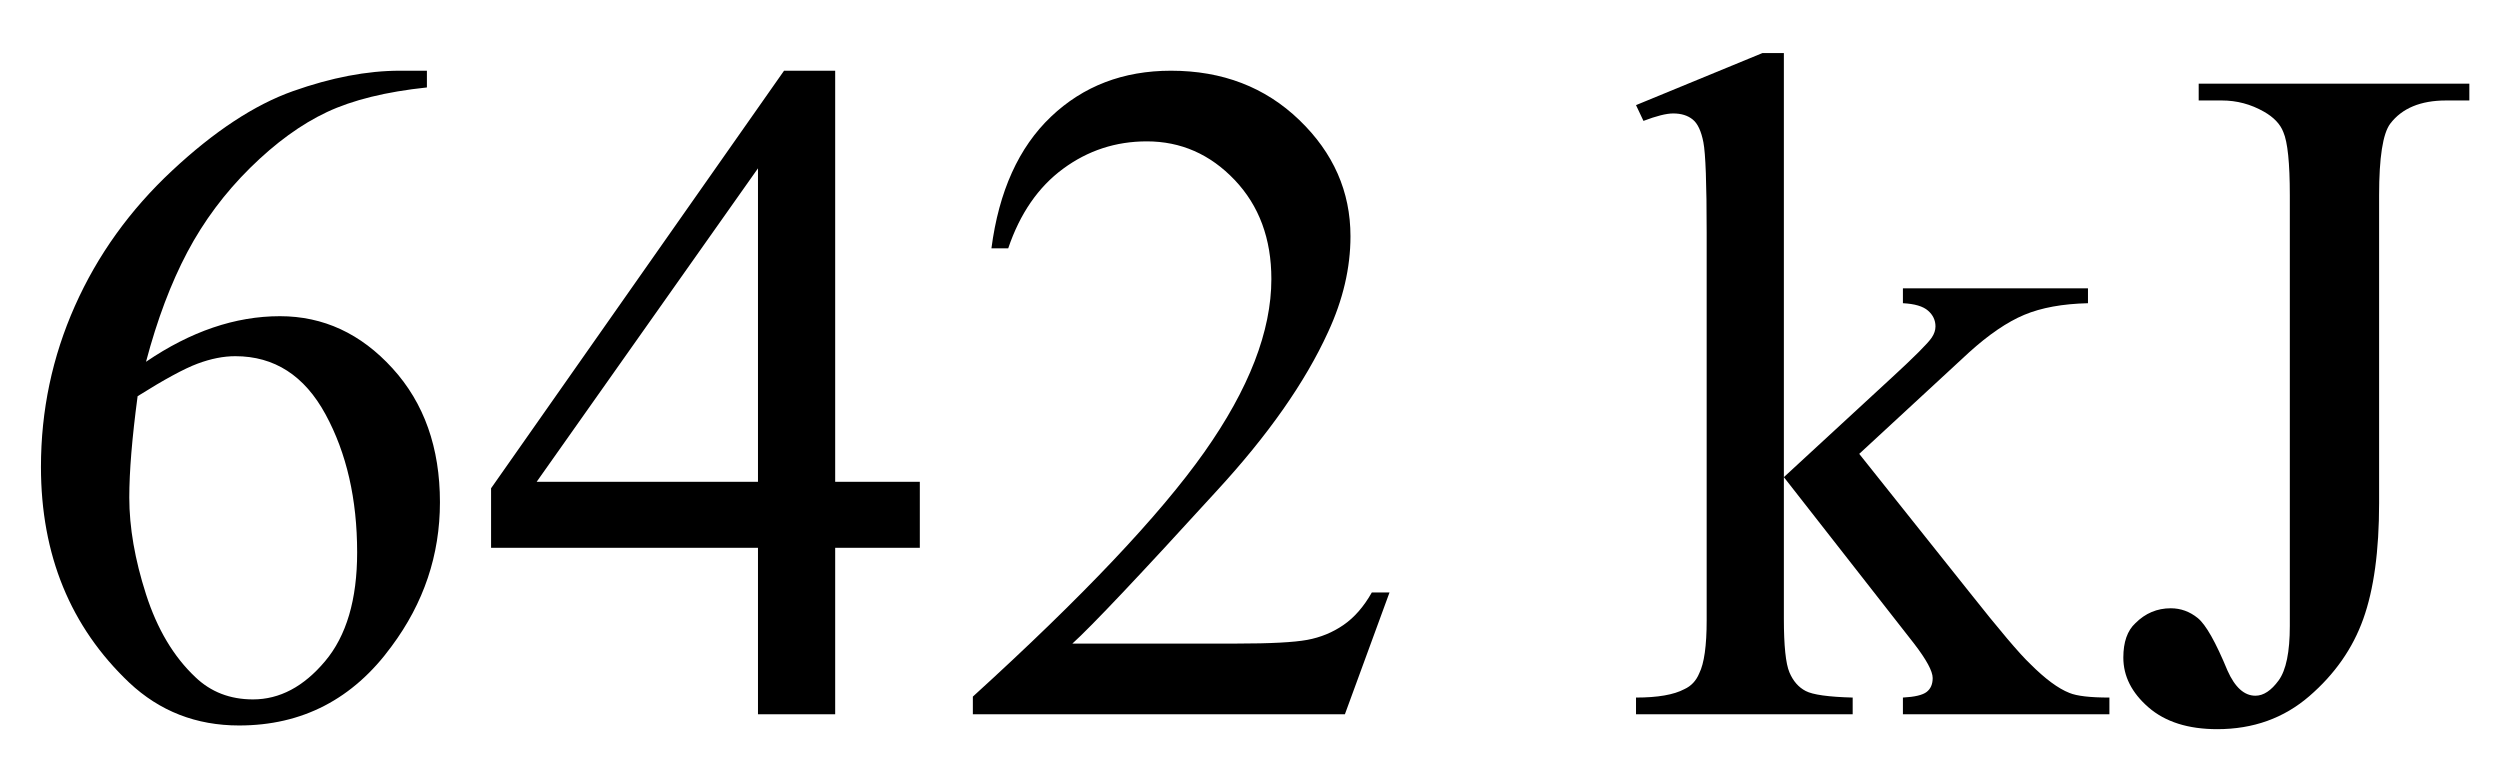
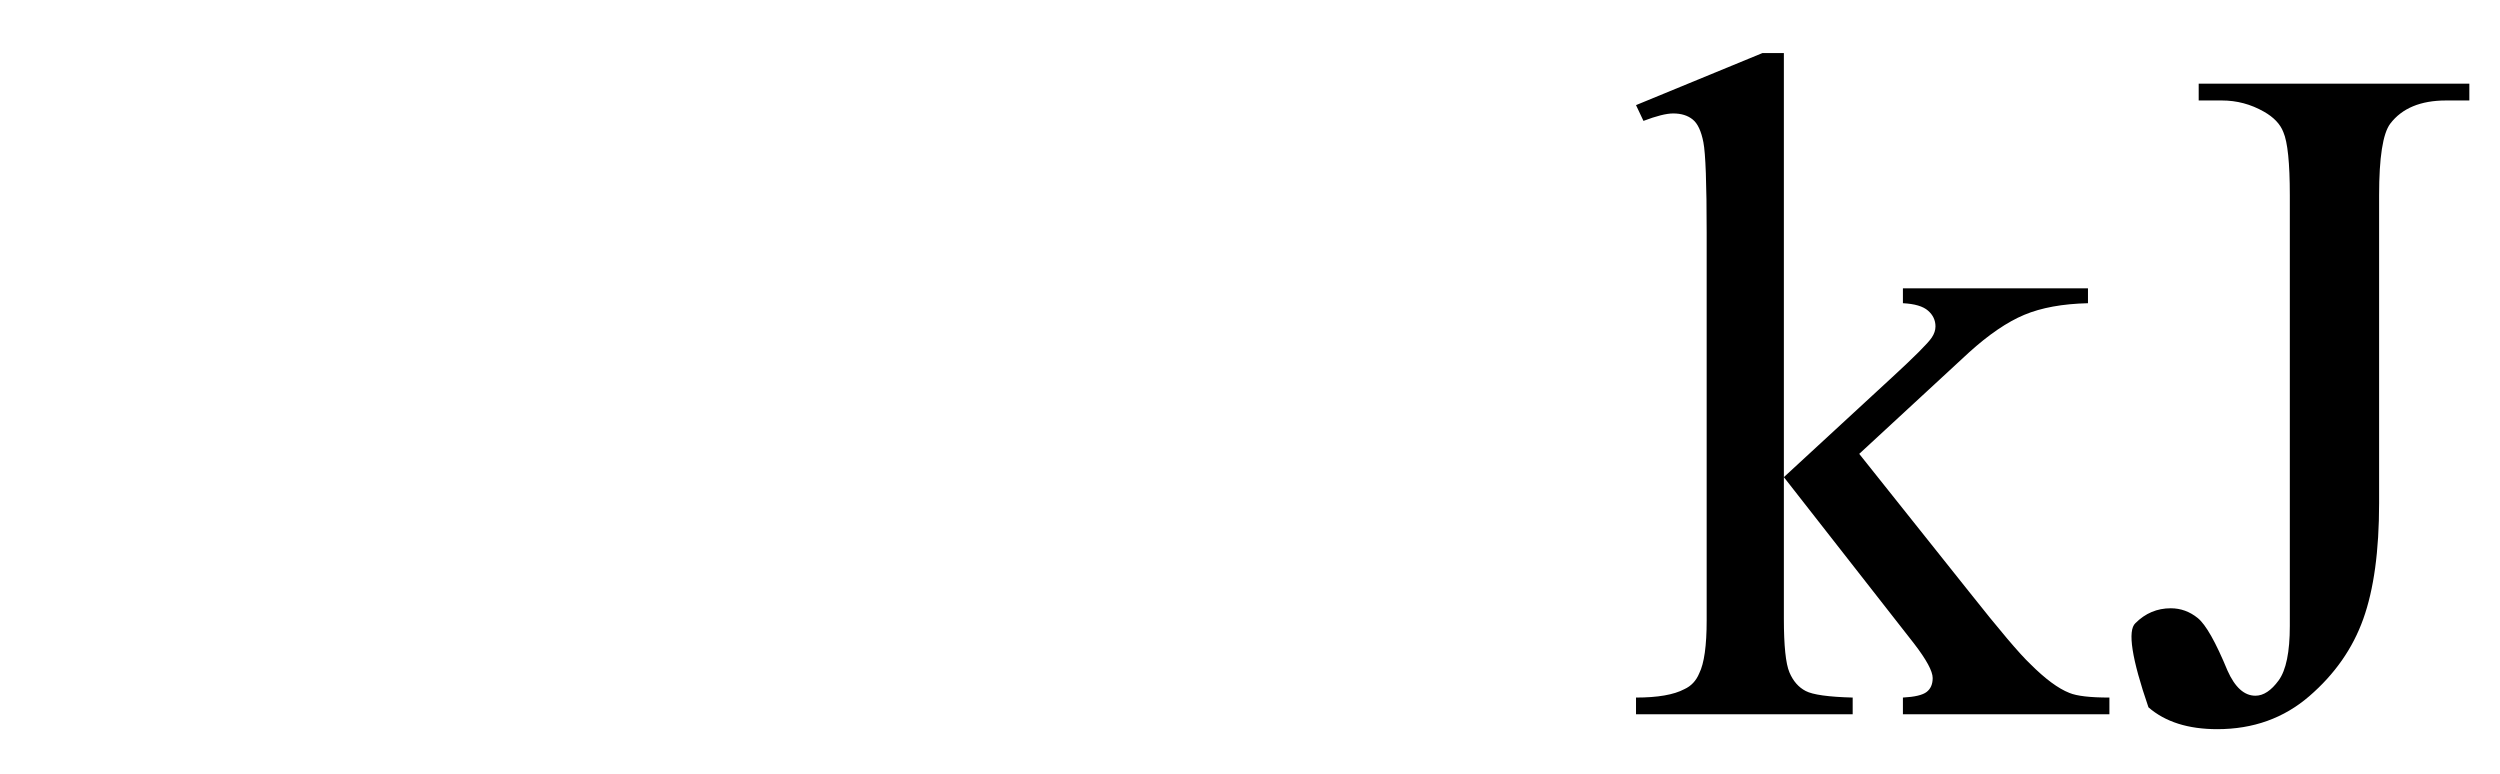
<svg xmlns="http://www.w3.org/2000/svg" stroke-dasharray="none" shape-rendering="auto" font-family="'Dialog'" width="42" text-rendering="auto" fill-opacity="1" contentScriptType="text/ecmascript" color-interpolation="auto" color-rendering="auto" preserveAspectRatio="xMidYMid meet" font-size="12" fill="black" stroke="black" image-rendering="auto" stroke-miterlimit="10" zoomAndPan="magnify" version="1.0" stroke-linecap="square" stroke-linejoin="miter" contentStyleType="text/css" font-style="normal" height="13" stroke-width="1" stroke-dashoffset="0" font-weight="normal" stroke-opacity="1">
  <defs id="genericDefs" />
  <g>
    <g text-rendering="optimizeLegibility" transform="translate(0,12)" color-rendering="optimizeQuality" color-interpolation="linearRGB" image-rendering="optimizeQuality">
-       <path d="M7.172 -10.812 L7.172 -10.531 Q6.141 -10.422 5.492 -10.117 Q4.844 -9.812 4.203 -9.18 Q3.562 -8.547 3.148 -7.766 Q2.734 -6.984 2.453 -5.922 Q3.578 -6.688 4.703 -6.688 Q5.797 -6.688 6.594 -5.812 Q7.391 -4.938 7.391 -3.562 Q7.391 -2.234 6.578 -1.141 Q5.609 0.188 4.016 0.188 Q2.938 0.188 2.172 -0.531 Q0.688 -1.938 0.688 -4.156 Q0.688 -5.578 1.258 -6.859 Q1.828 -8.141 2.891 -9.133 Q3.953 -10.125 4.922 -10.469 Q5.891 -10.812 6.719 -10.812 L7.172 -10.812 ZM2.312 -5.344 Q2.172 -4.297 2.172 -3.641 Q2.172 -2.891 2.453 -2.016 Q2.734 -1.141 3.281 -0.625 Q3.672 -0.25 4.25 -0.25 Q4.922 -0.25 5.461 -0.891 Q6 -1.531 6 -2.719 Q6 -4.062 5.469 -5.039 Q4.938 -6.016 3.953 -6.016 Q3.656 -6.016 3.32 -5.891 Q2.984 -5.766 2.312 -5.344 ZM15.453 -3.906 L15.453 -2.797 L14.031 -2.797 L14.031 0 L12.734 0 L12.734 -2.797 L8.25 -2.797 L8.25 -3.797 L13.172 -10.812 L14.031 -10.812 L14.031 -3.906 L15.453 -3.906 ZM12.734 -3.906 L12.734 -9.172 L9.016 -3.906 L12.734 -3.906 ZM23.344 -2.047 L22.594 0 L16.344 0 L16.344 -0.297 Q19.109 -2.812 20.234 -4.406 Q21.359 -6 21.359 -7.312 Q21.359 -8.328 20.742 -8.977 Q20.125 -9.625 19.266 -9.625 Q18.484 -9.625 17.859 -9.164 Q17.234 -8.703 16.938 -7.828 L16.656 -7.828 Q16.844 -9.266 17.656 -10.039 Q18.469 -10.812 19.672 -10.812 Q20.969 -10.812 21.828 -9.984 Q22.688 -9.156 22.688 -8.031 Q22.688 -7.234 22.312 -6.422 Q21.734 -5.156 20.438 -3.75 Q18.5 -1.625 18.016 -1.188 L20.781 -1.188 Q21.625 -1.188 21.961 -1.25 Q22.297 -1.312 22.57 -1.5 Q22.844 -1.688 23.047 -2.047 L23.344 -2.047 Z" stroke="none" />
-     </g>
+       </g>
    <g text-rendering="optimizeLegibility" transform="translate(23.344,12)" color-rendering="optimizeQuality" color-interpolation="linearRGB" image-rendering="optimizeQuality">
-       <path d="M6.625 -11.109 L6.625 -3.984 L8.438 -5.656 Q9.016 -6.188 9.109 -6.328 Q9.172 -6.422 9.172 -6.516 Q9.172 -6.672 9.047 -6.781 Q8.922 -6.891 8.625 -6.906 L8.625 -7.156 L11.734 -7.156 L11.734 -6.906 Q11.094 -6.891 10.664 -6.711 Q10.234 -6.531 9.734 -6.078 L7.891 -4.375 L9.734 -2.062 Q10.5 -1.094 10.766 -0.844 Q11.141 -0.469 11.422 -0.359 Q11.609 -0.281 12.094 -0.281 L12.094 0 L8.625 0 L8.625 -0.281 Q8.922 -0.297 9.023 -0.375 Q9.125 -0.453 9.125 -0.609 Q9.125 -0.781 8.812 -1.188 L6.625 -3.984 L6.625 -1.609 Q6.625 -0.922 6.719 -0.703 Q6.812 -0.484 6.992 -0.391 Q7.172 -0.297 7.781 -0.281 L7.781 0 L4.141 0 L4.141 -0.281 Q4.688 -0.281 4.953 -0.422 Q5.125 -0.5 5.203 -0.688 Q5.328 -0.938 5.328 -1.578 L5.328 -8.094 Q5.328 -9.328 5.273 -9.609 Q5.219 -9.891 5.094 -9.992 Q4.969 -10.094 4.766 -10.094 Q4.594 -10.094 4.266 -9.969 L4.141 -10.234 L6.266 -11.109 L6.625 -11.109 ZM13.594 -10.312 L13.594 -10.594 L18.141 -10.594 L18.141 -10.312 L17.75 -10.312 Q17.109 -10.312 16.812 -9.922 Q16.625 -9.672 16.625 -8.719 L16.625 -3.547 Q16.625 -2.344 16.359 -1.602 Q16.094 -0.859 15.453 -0.305 Q14.812 0.25 13.906 0.25 Q13.172 0.25 12.75 -0.117 Q12.328 -0.484 12.328 -0.953 Q12.328 -1.344 12.531 -1.531 Q12.781 -1.781 13.125 -1.781 Q13.375 -1.781 13.578 -1.617 Q13.781 -1.453 14.078 -0.734 Q14.266 -0.312 14.547 -0.312 Q14.75 -0.312 14.938 -0.57 Q15.125 -0.828 15.125 -1.484 L15.125 -8.719 Q15.125 -9.531 15.016 -9.781 Q14.938 -9.984 14.688 -10.125 Q14.359 -10.312 13.984 -10.312 L13.594 -10.312 Z" stroke="none" />
+       <path d="M6.625 -11.109 L6.625 -3.984 L8.438 -5.656 Q9.016 -6.188 9.109 -6.328 Q9.172 -6.422 9.172 -6.516 Q9.172 -6.672 9.047 -6.781 Q8.922 -6.891 8.625 -6.906 L8.625 -7.156 L11.734 -7.156 L11.734 -6.906 Q11.094 -6.891 10.664 -6.711 Q10.234 -6.531 9.734 -6.078 L7.891 -4.375 L9.734 -2.062 Q10.5 -1.094 10.766 -0.844 Q11.141 -0.469 11.422 -0.359 Q11.609 -0.281 12.094 -0.281 L12.094 0 L8.625 0 L8.625 -0.281 Q8.922 -0.297 9.023 -0.375 Q9.125 -0.453 9.125 -0.609 Q9.125 -0.781 8.812 -1.188 L6.625 -3.984 L6.625 -1.609 Q6.625 -0.922 6.719 -0.703 Q6.812 -0.484 6.992 -0.391 Q7.172 -0.297 7.781 -0.281 L7.781 0 L4.141 0 L4.141 -0.281 Q4.688 -0.281 4.953 -0.422 Q5.125 -0.5 5.203 -0.688 Q5.328 -0.938 5.328 -1.578 L5.328 -8.094 Q5.328 -9.328 5.273 -9.609 Q5.219 -9.891 5.094 -9.992 Q4.969 -10.094 4.766 -10.094 Q4.594 -10.094 4.266 -9.969 L4.141 -10.234 L6.266 -11.109 L6.625 -11.109 ZM13.594 -10.312 L13.594 -10.594 L18.141 -10.594 L18.141 -10.312 L17.75 -10.312 Q17.109 -10.312 16.812 -9.922 Q16.625 -9.672 16.625 -8.719 L16.625 -3.547 Q16.625 -2.344 16.359 -1.602 Q16.094 -0.859 15.453 -0.305 Q14.812 0.25 13.906 0.25 Q13.172 0.25 12.75 -0.117 Q12.328 -1.344 12.531 -1.531 Q12.781 -1.781 13.125 -1.781 Q13.375 -1.781 13.578 -1.617 Q13.781 -1.453 14.078 -0.734 Q14.266 -0.312 14.547 -0.312 Q14.75 -0.312 14.938 -0.57 Q15.125 -0.828 15.125 -1.484 L15.125 -8.719 Q15.125 -9.531 15.016 -9.781 Q14.938 -9.984 14.688 -10.125 Q14.359 -10.312 13.984 -10.312 L13.594 -10.312 Z" stroke="none" />
    </g>
  </g>
</svg>